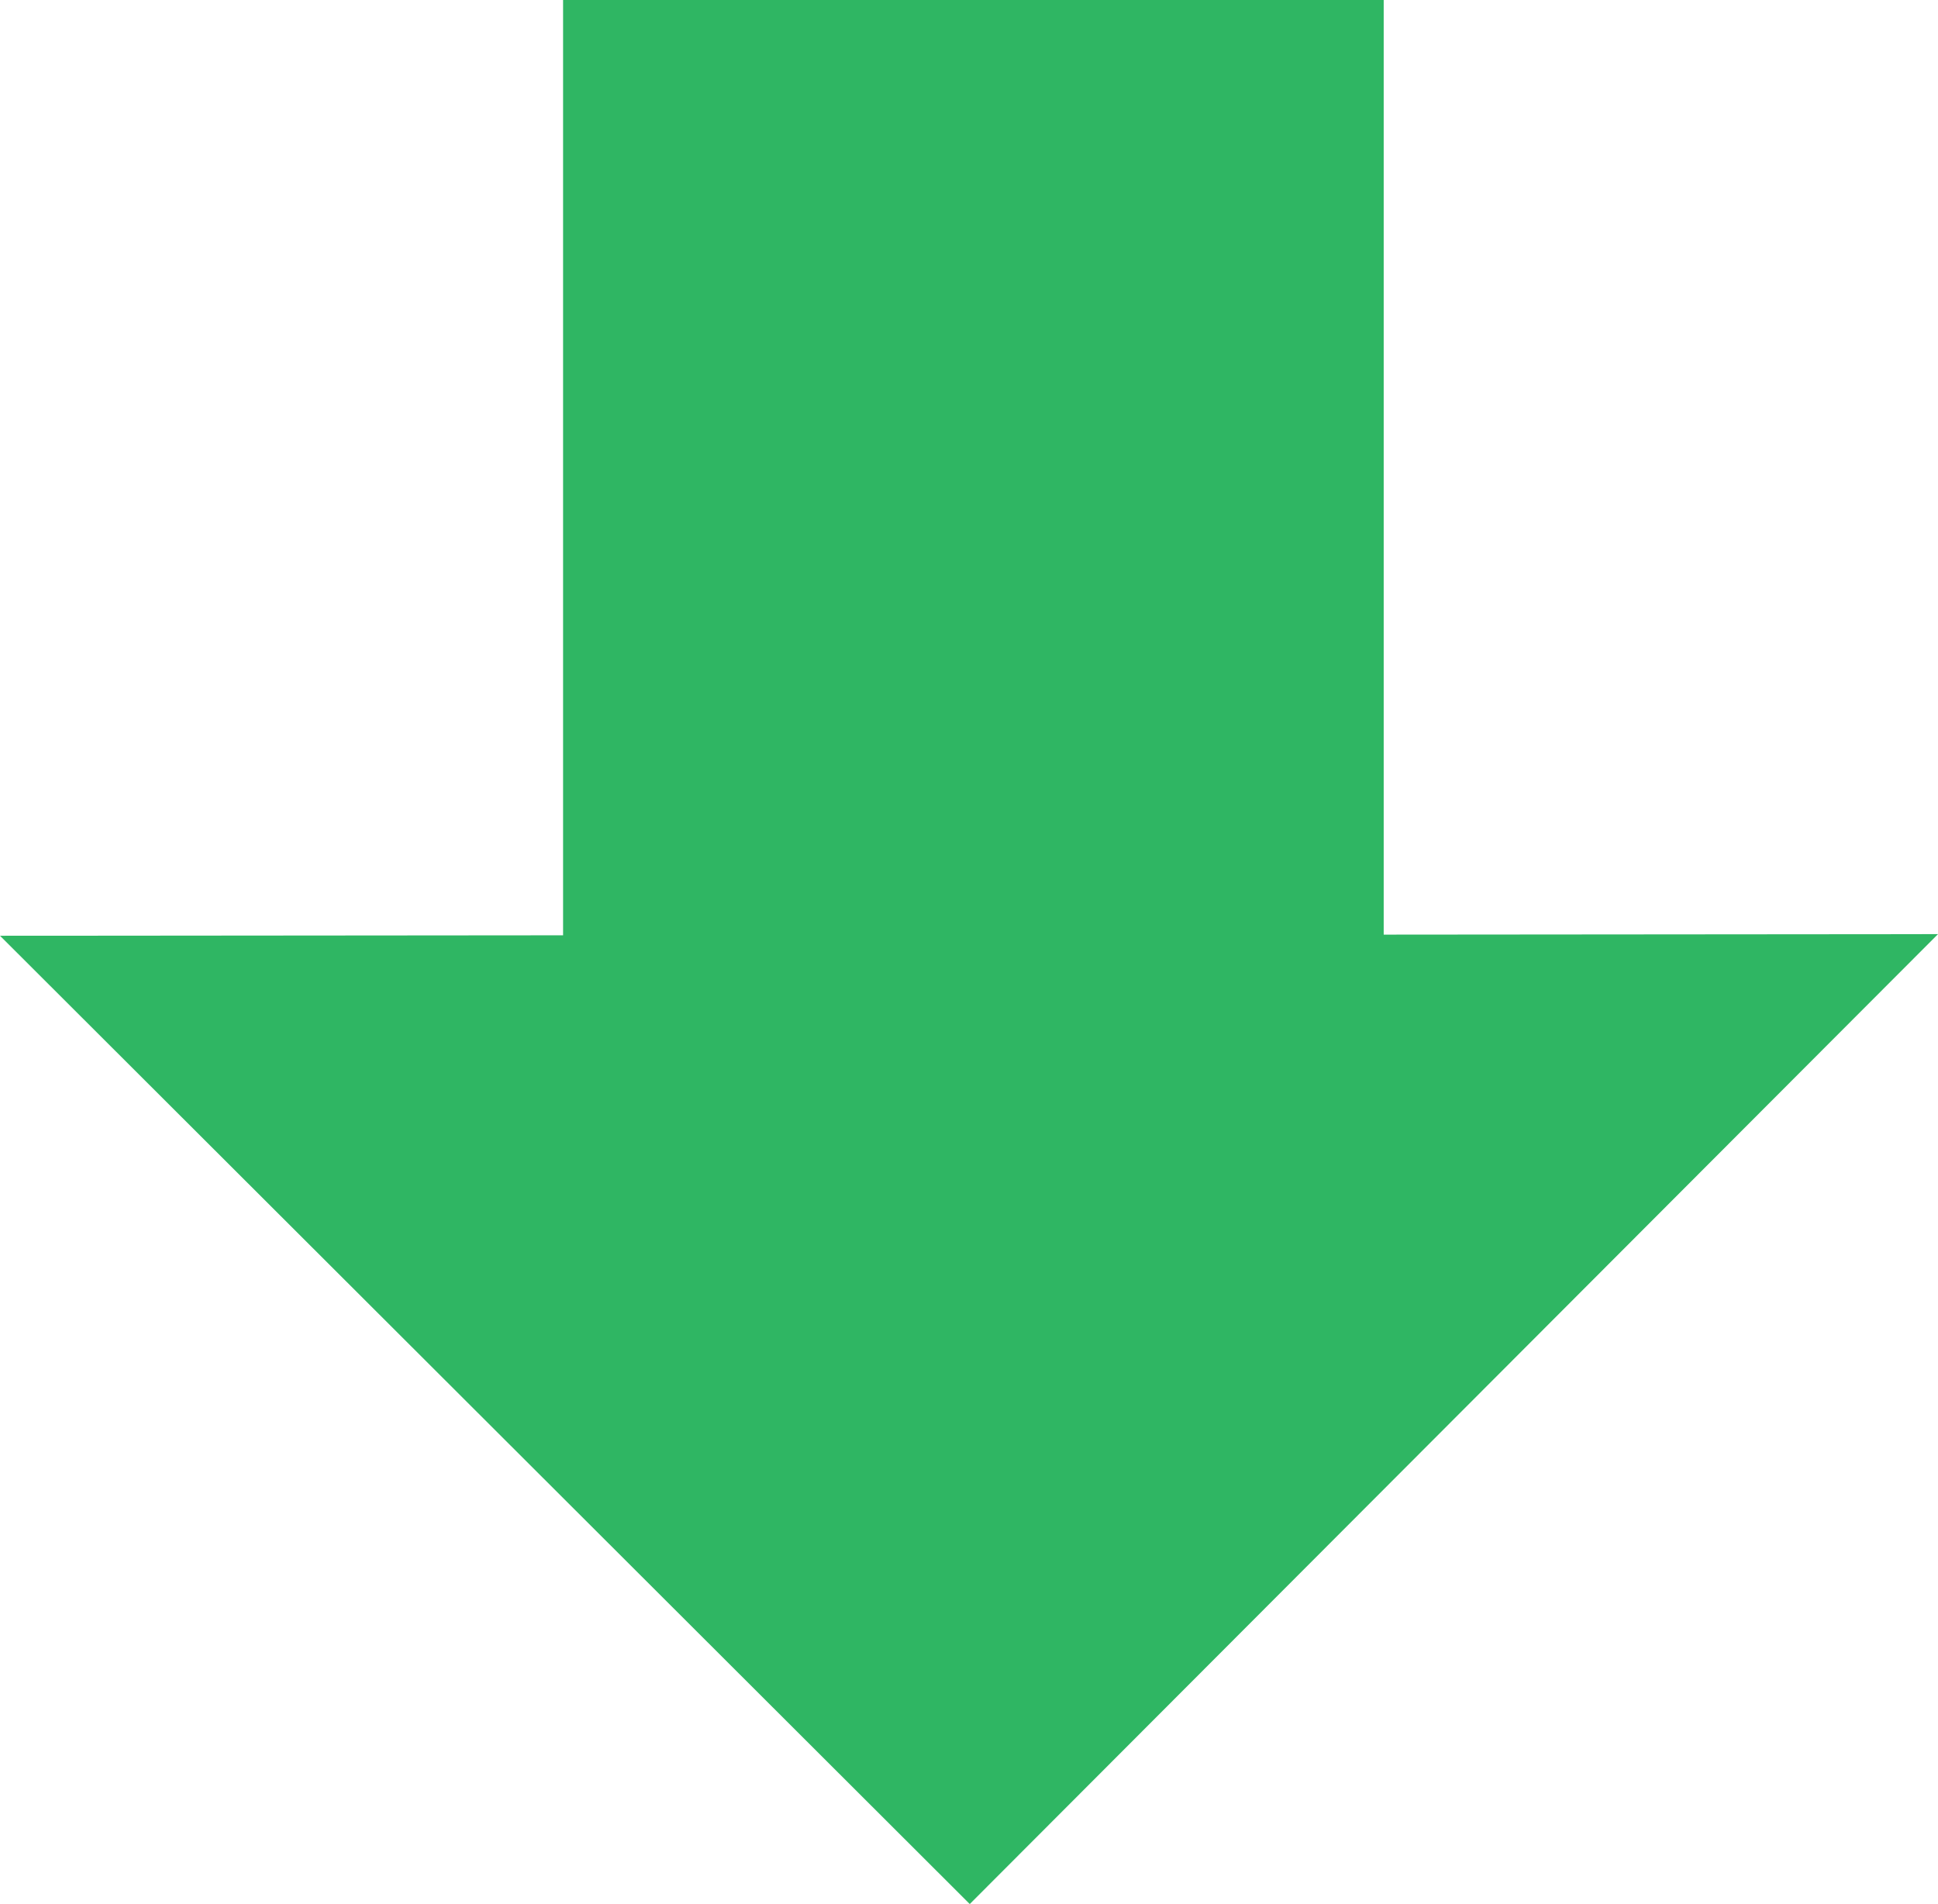
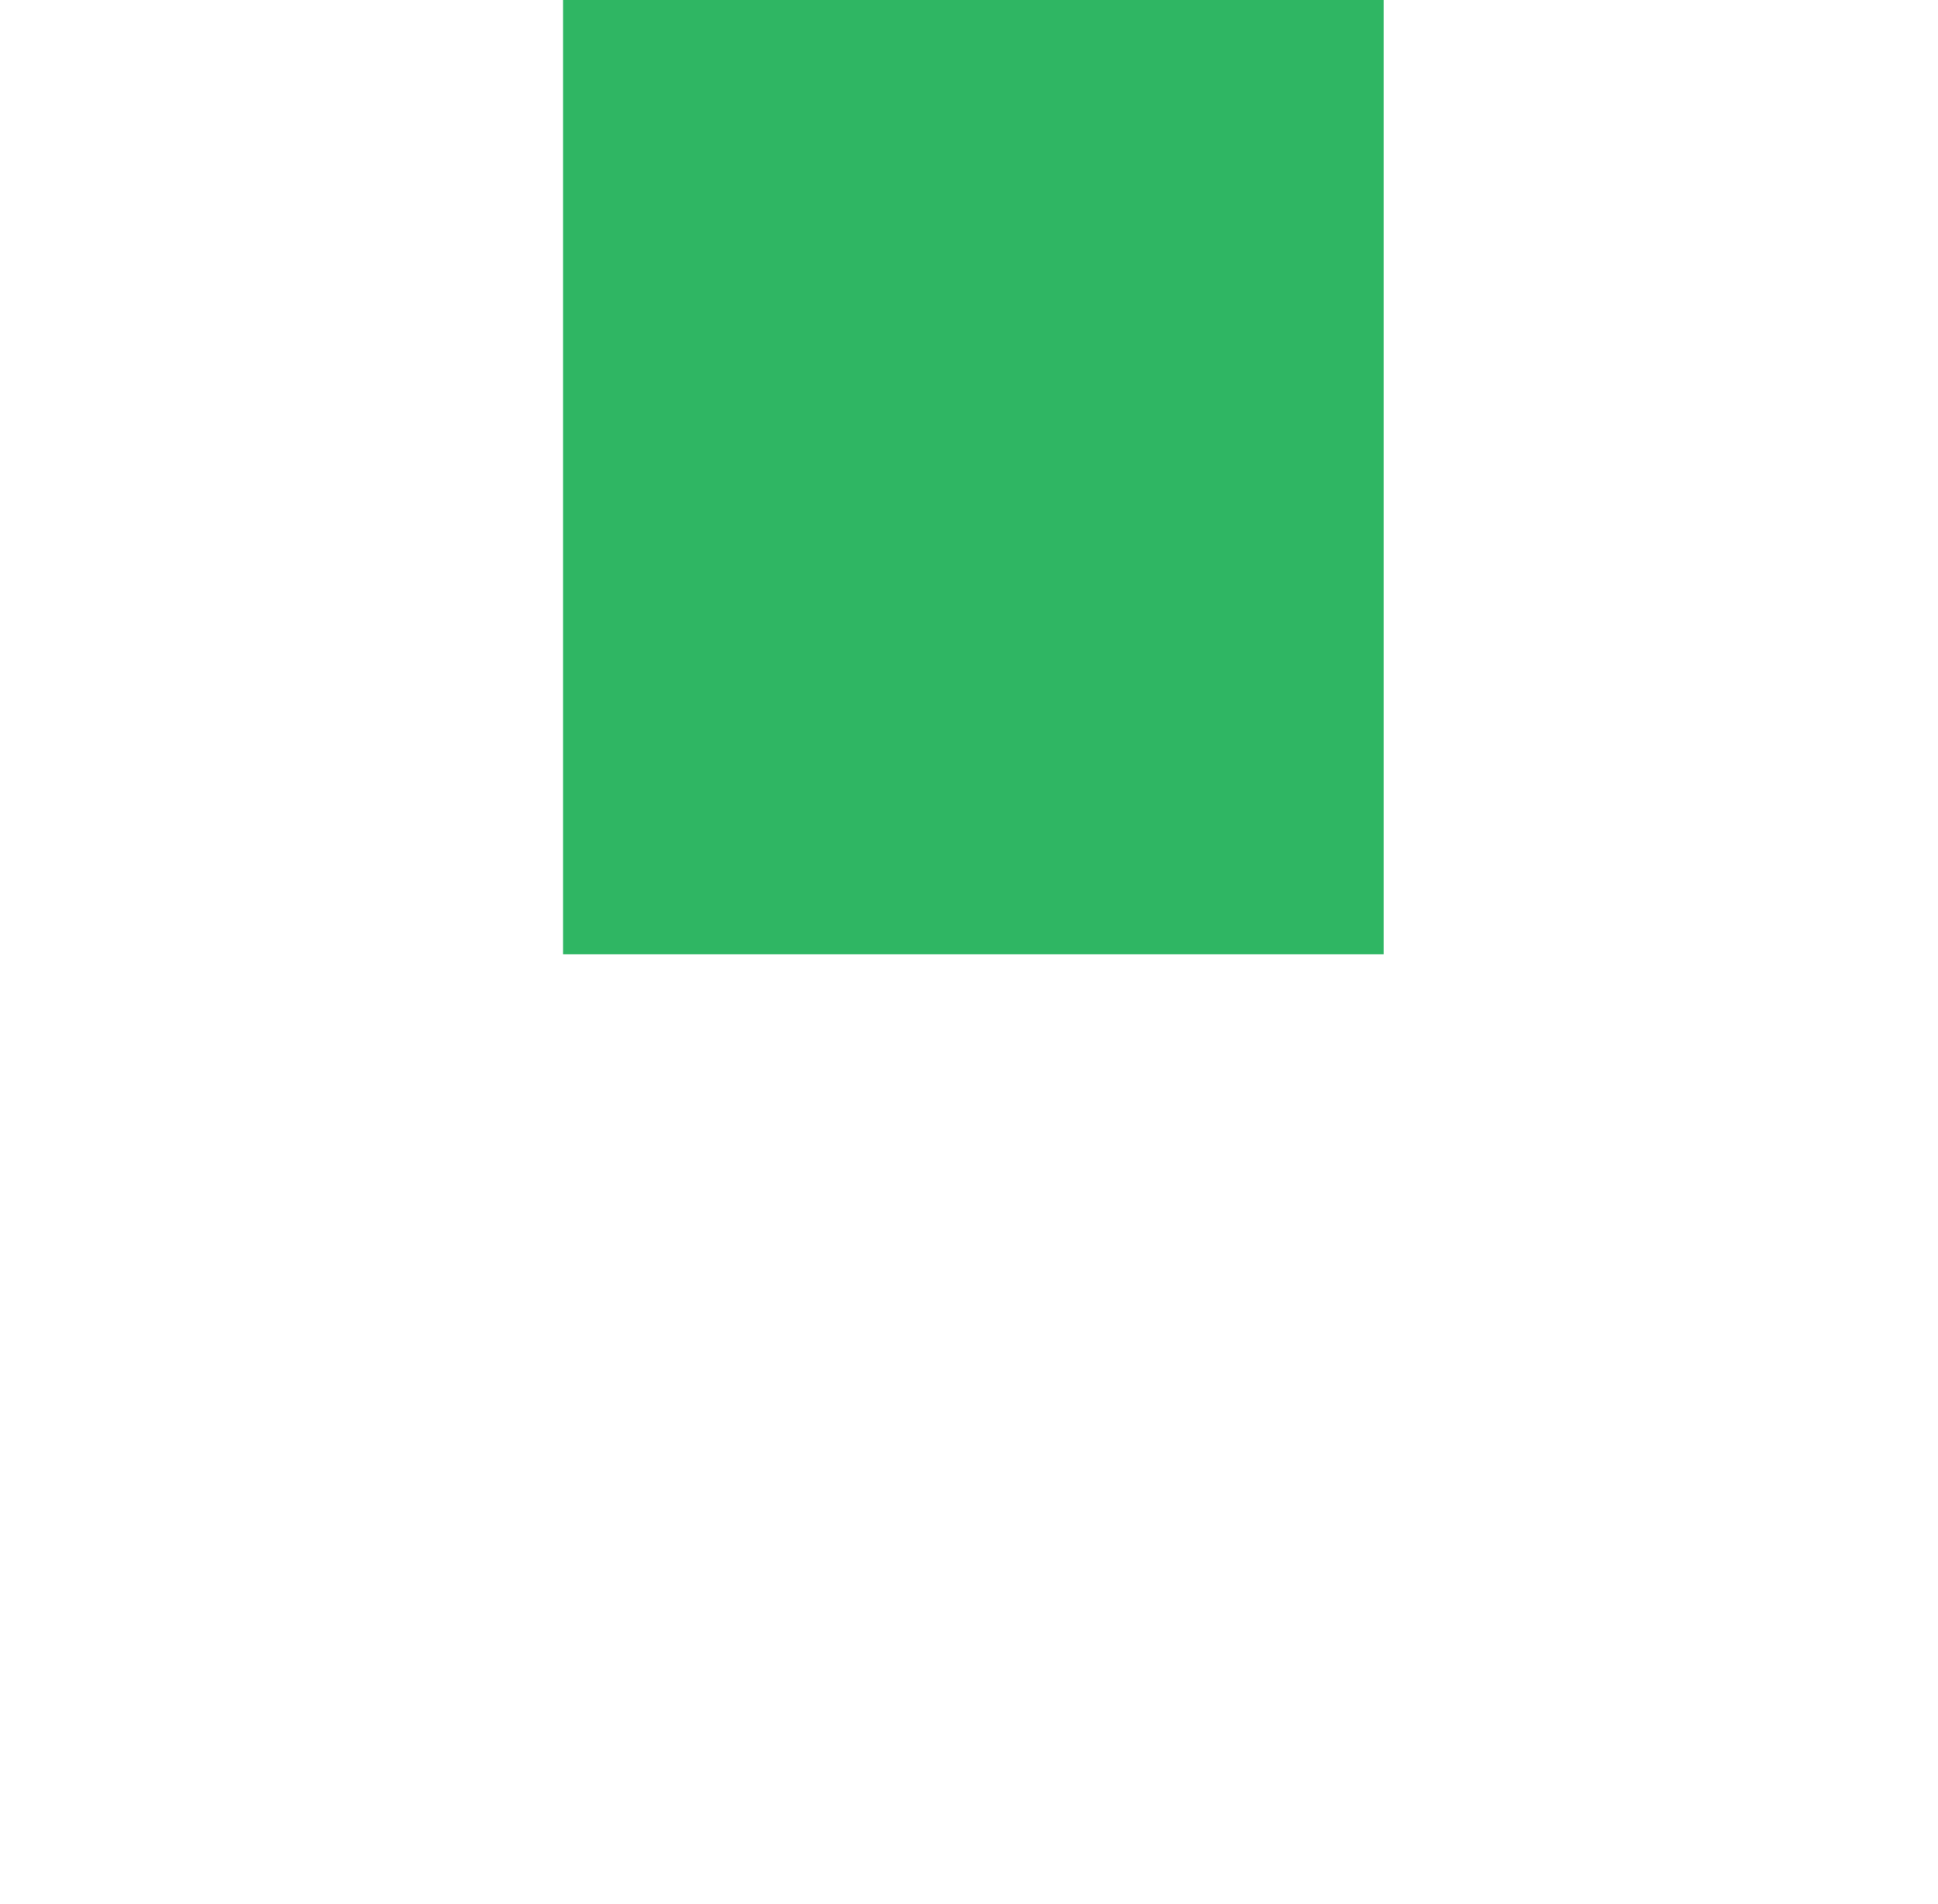
<svg xmlns="http://www.w3.org/2000/svg" id="_レイヤー_2" data-name="レイヤー 2" viewBox="0 0 203.1 199.53">
  <defs>
    <style>
      .cls-1 {
        fill: #2fb663;
      }
    </style>
  </defs>
  <g id="_レイヤー_1-2" data-name="レイヤー 1">
    <g>
      <rect class="cls-1" x="59.01" width="86" height="100" />
-       <polyline class="cls-1" points="203.1 97.89 101.63 199.53 0 98.06" />
    </g>
  </g>
</svg>